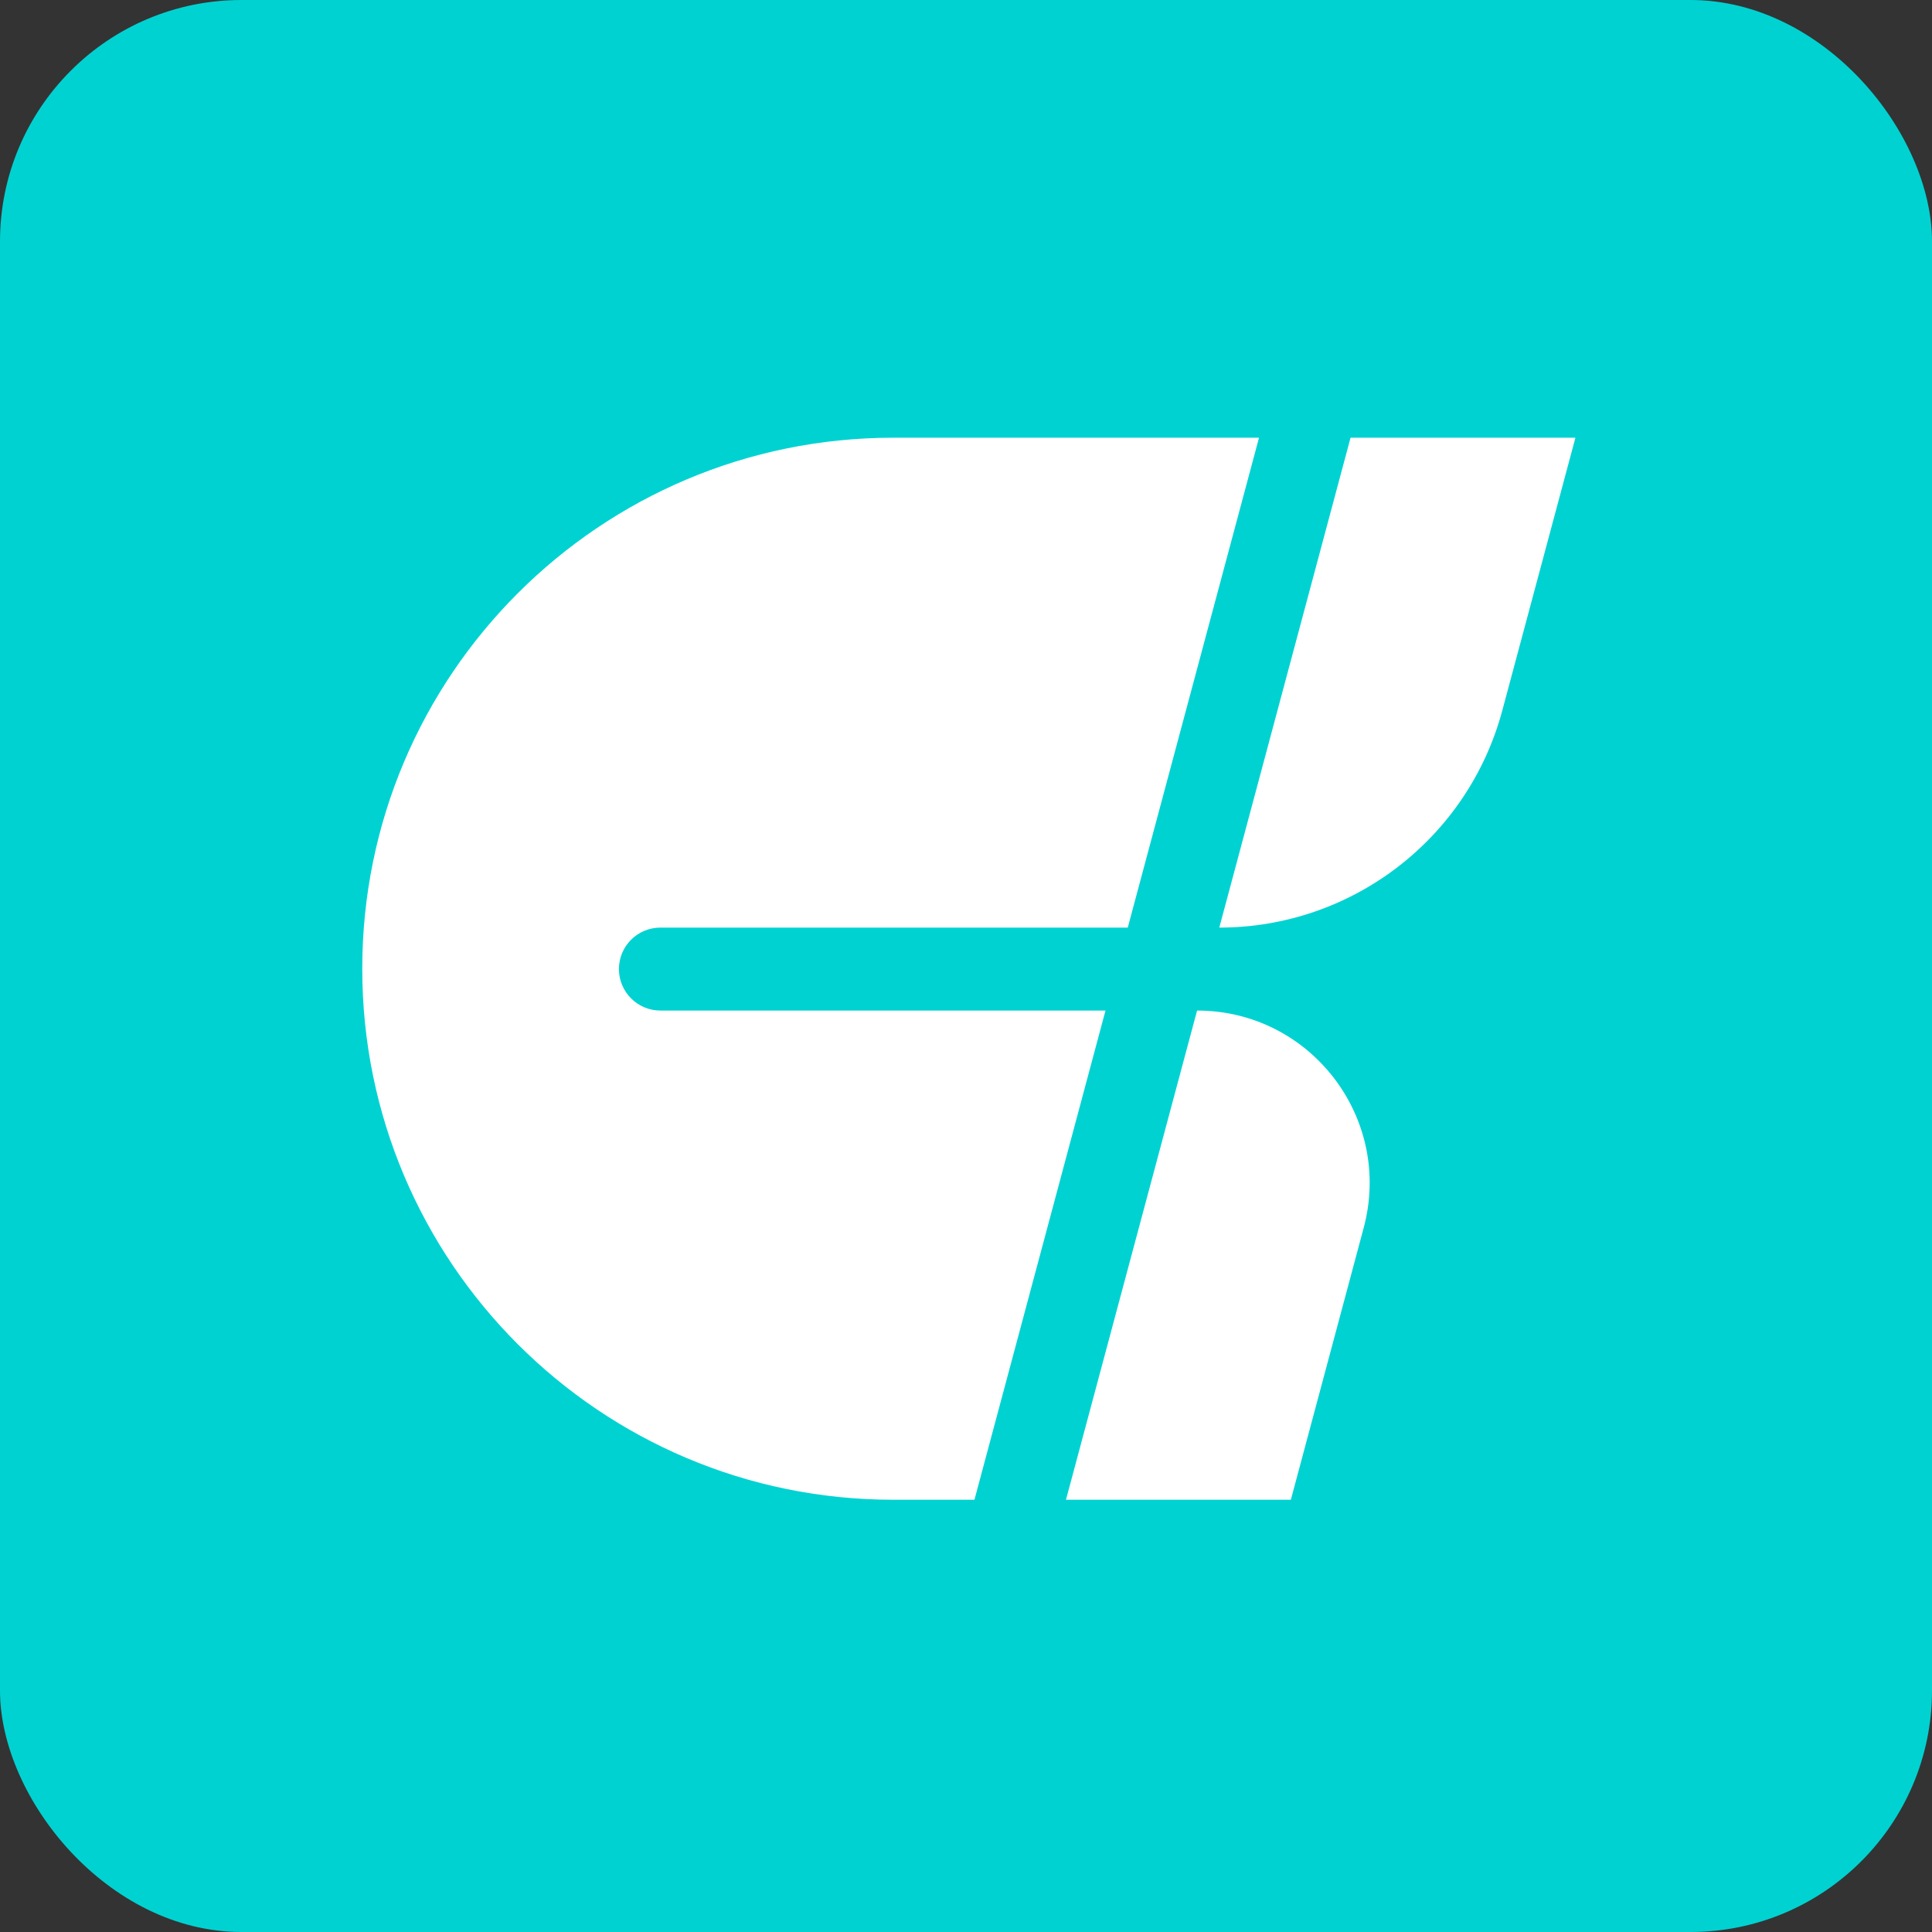
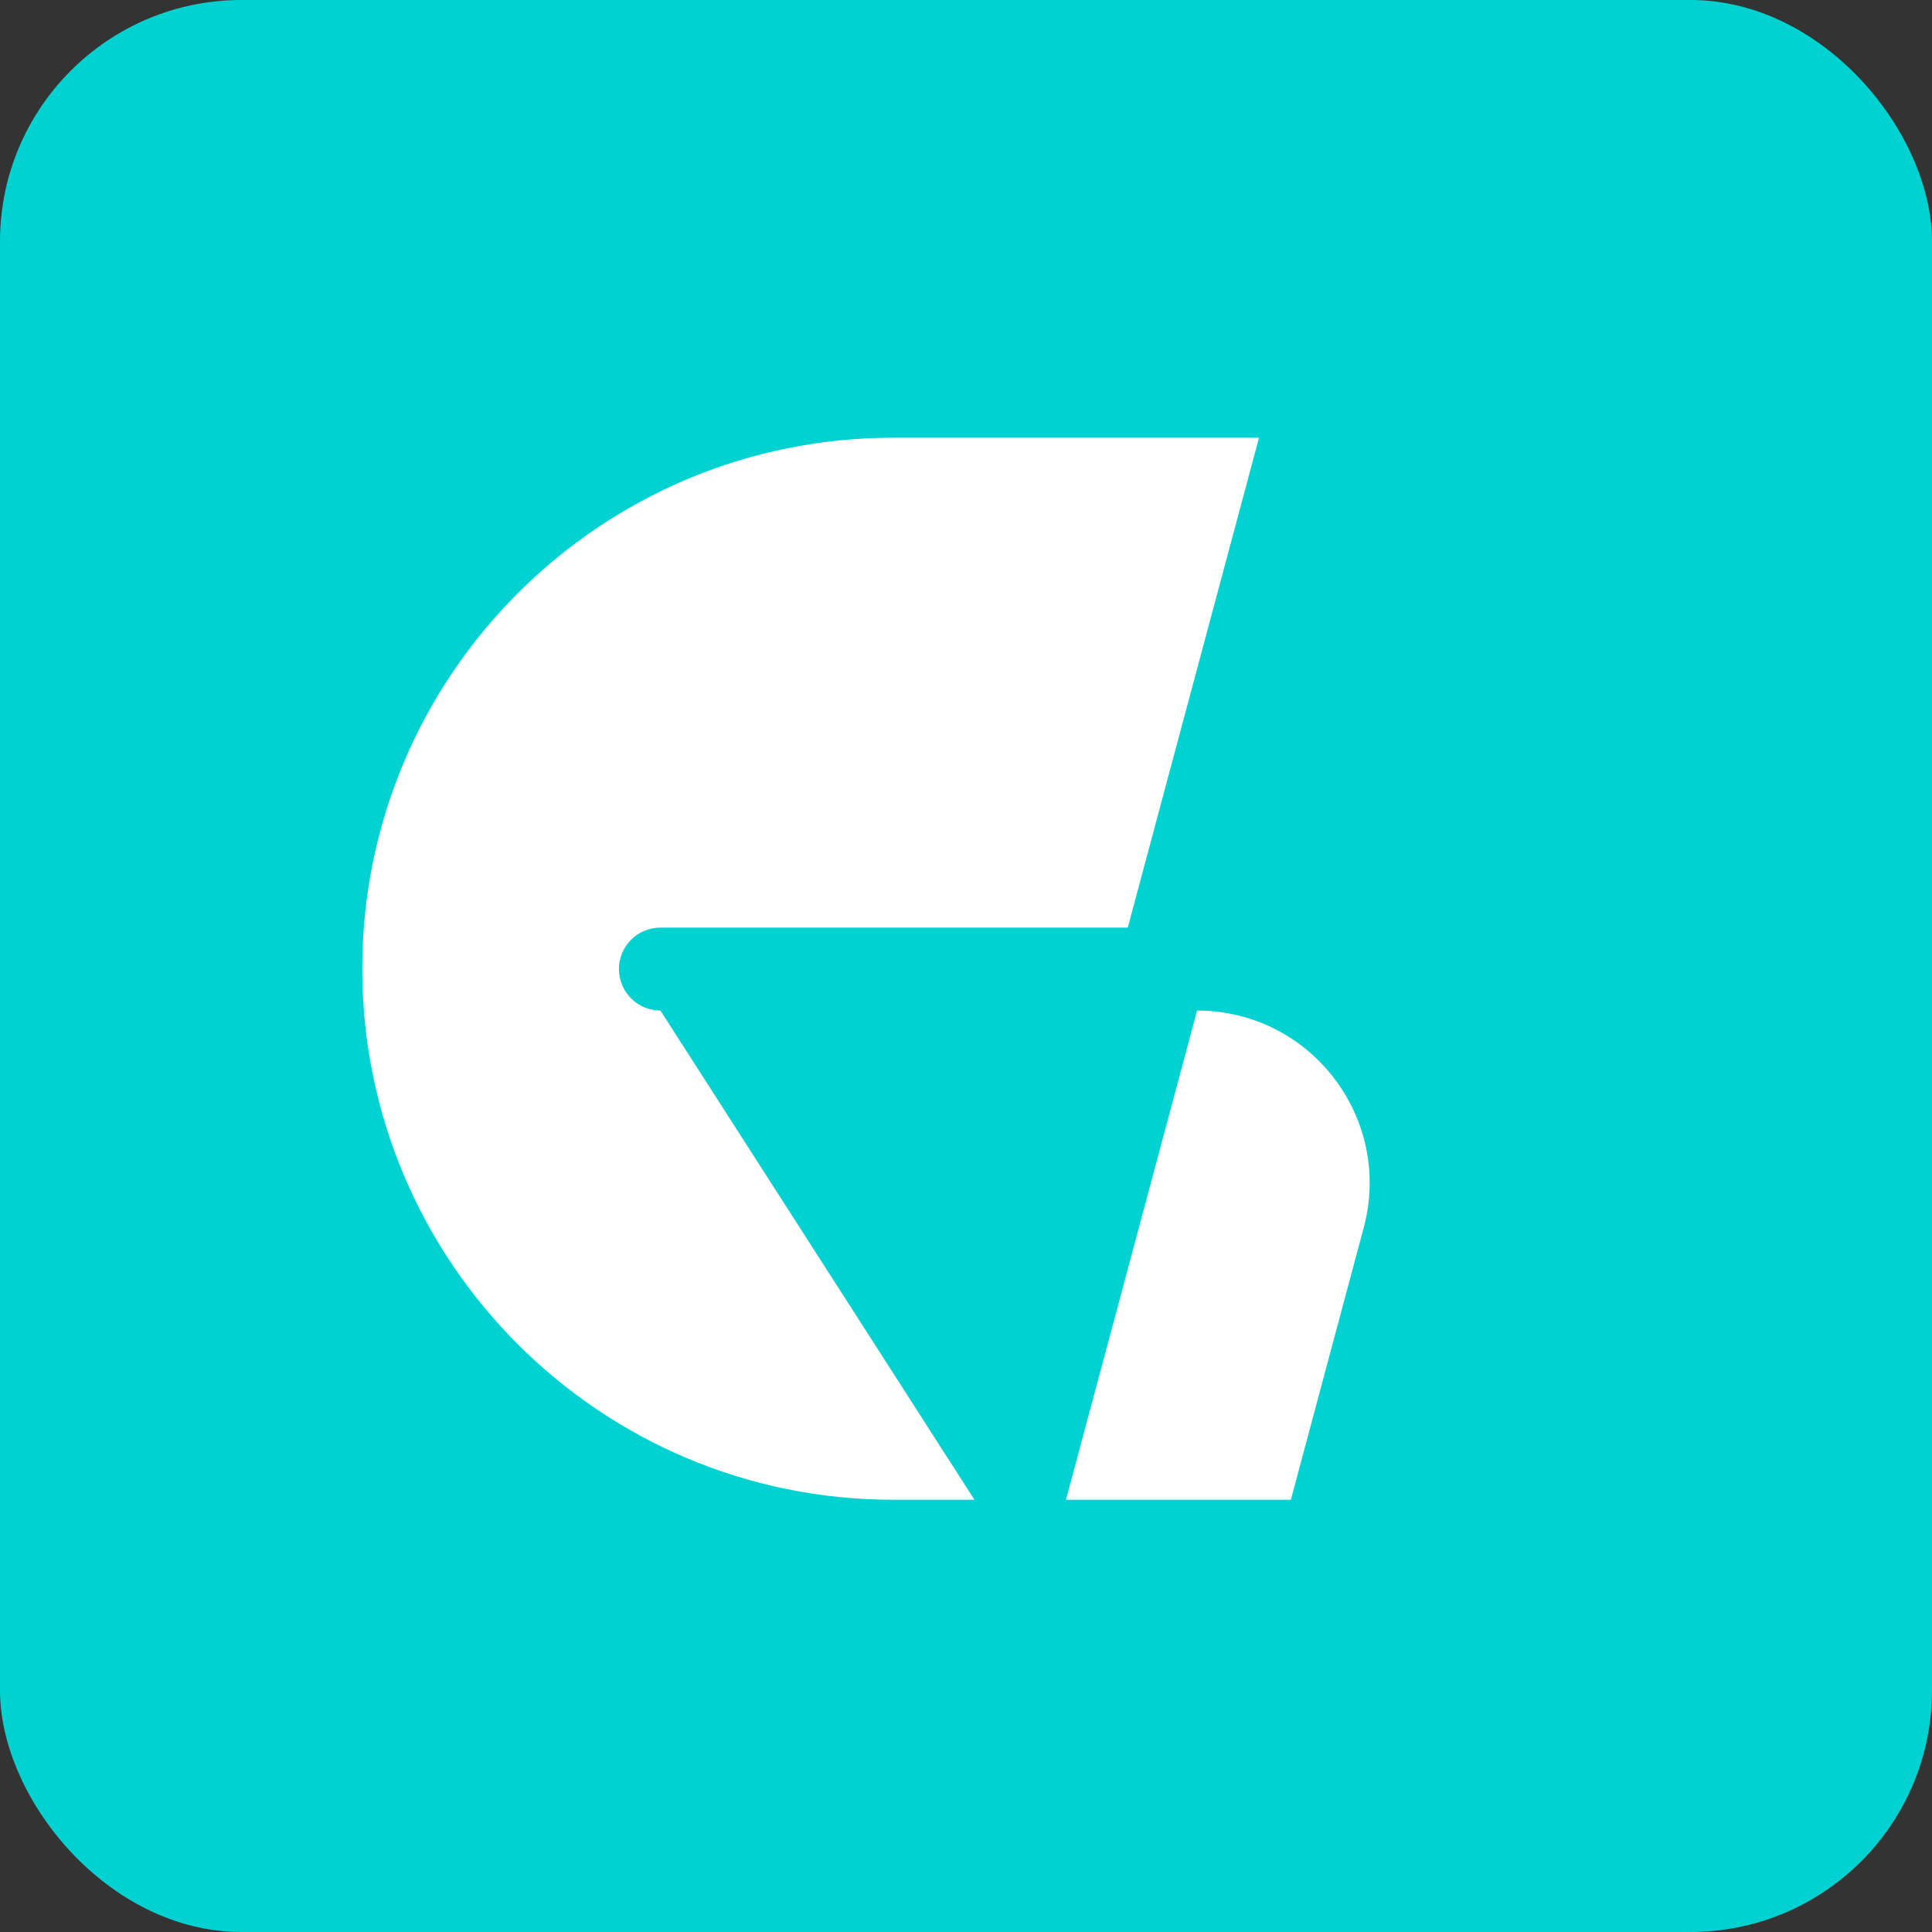
<svg xmlns="http://www.w3.org/2000/svg" width="48" height="48" viewBox="0 0 48 48" fill="none">
  <rect x="0" y="0" width="48" height="48" fill="#333333" stroke="none" />
  <rect width="48" height="48" rx="6" fill="#00D2D2" />
-   <path d="M28.019 23.046H16.408C15.839 23.046 15.377 23.507 15.377 24.076C15.377 24.645 15.839 25.107 16.408 25.107H27.466L24.21 37.261H22.193C14.907 37.261 9 31.354 9 24.068C9 16.782 14.907 10.875 22.193 10.875H31.28L28.019 23.046Z" fill="white" />
+   <path d="M28.019 23.046H16.408C15.839 23.046 15.377 23.507 15.377 24.076C15.377 24.645 15.839 25.107 16.408 25.107L24.21 37.261H22.193C14.907 37.261 9 31.354 9 24.068C9 16.782 14.907 10.875 22.193 10.875H31.28L28.019 23.046Z" fill="white" />
  <path d="M32.071 37.261H26.484L29.741 25.107C32.559 25.107 34.611 27.78 33.881 30.503L32.071 37.261Z" fill="white" />
-   <path d="M37.325 17.649C36.473 20.832 33.588 23.046 30.293 23.046L33.554 10.875H39.141L37.325 17.649Z" fill="white" />
</svg>